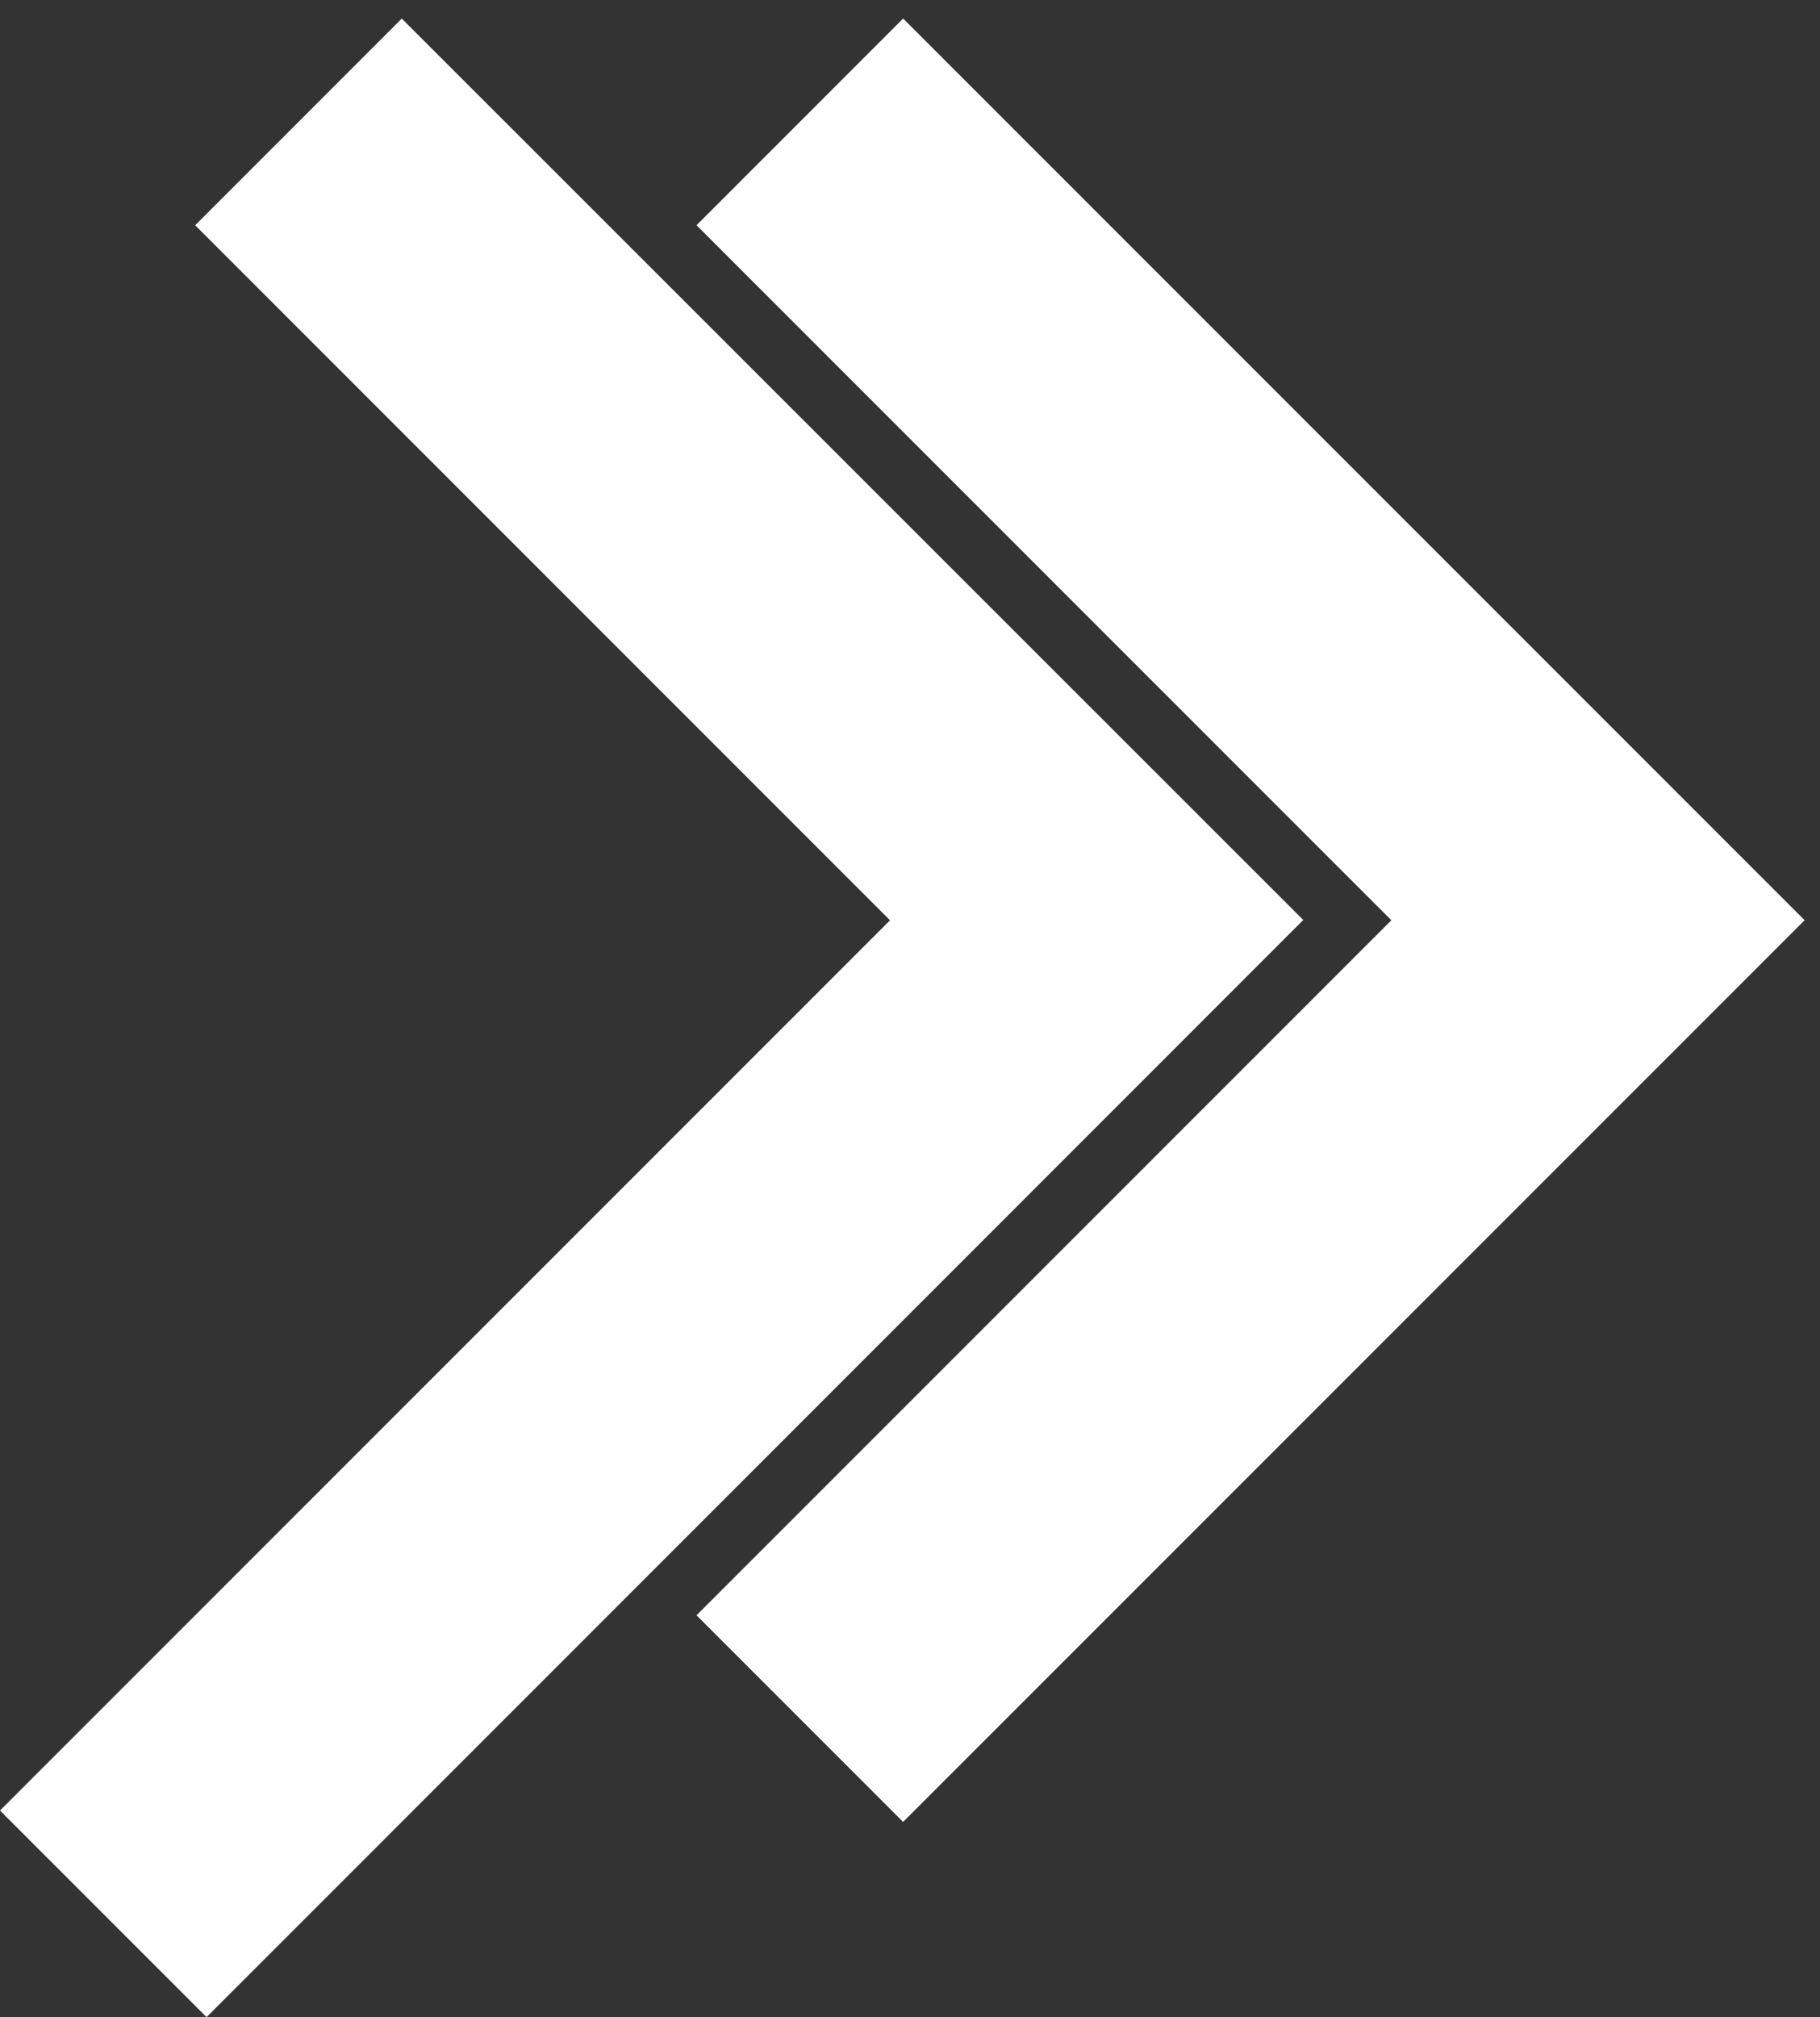
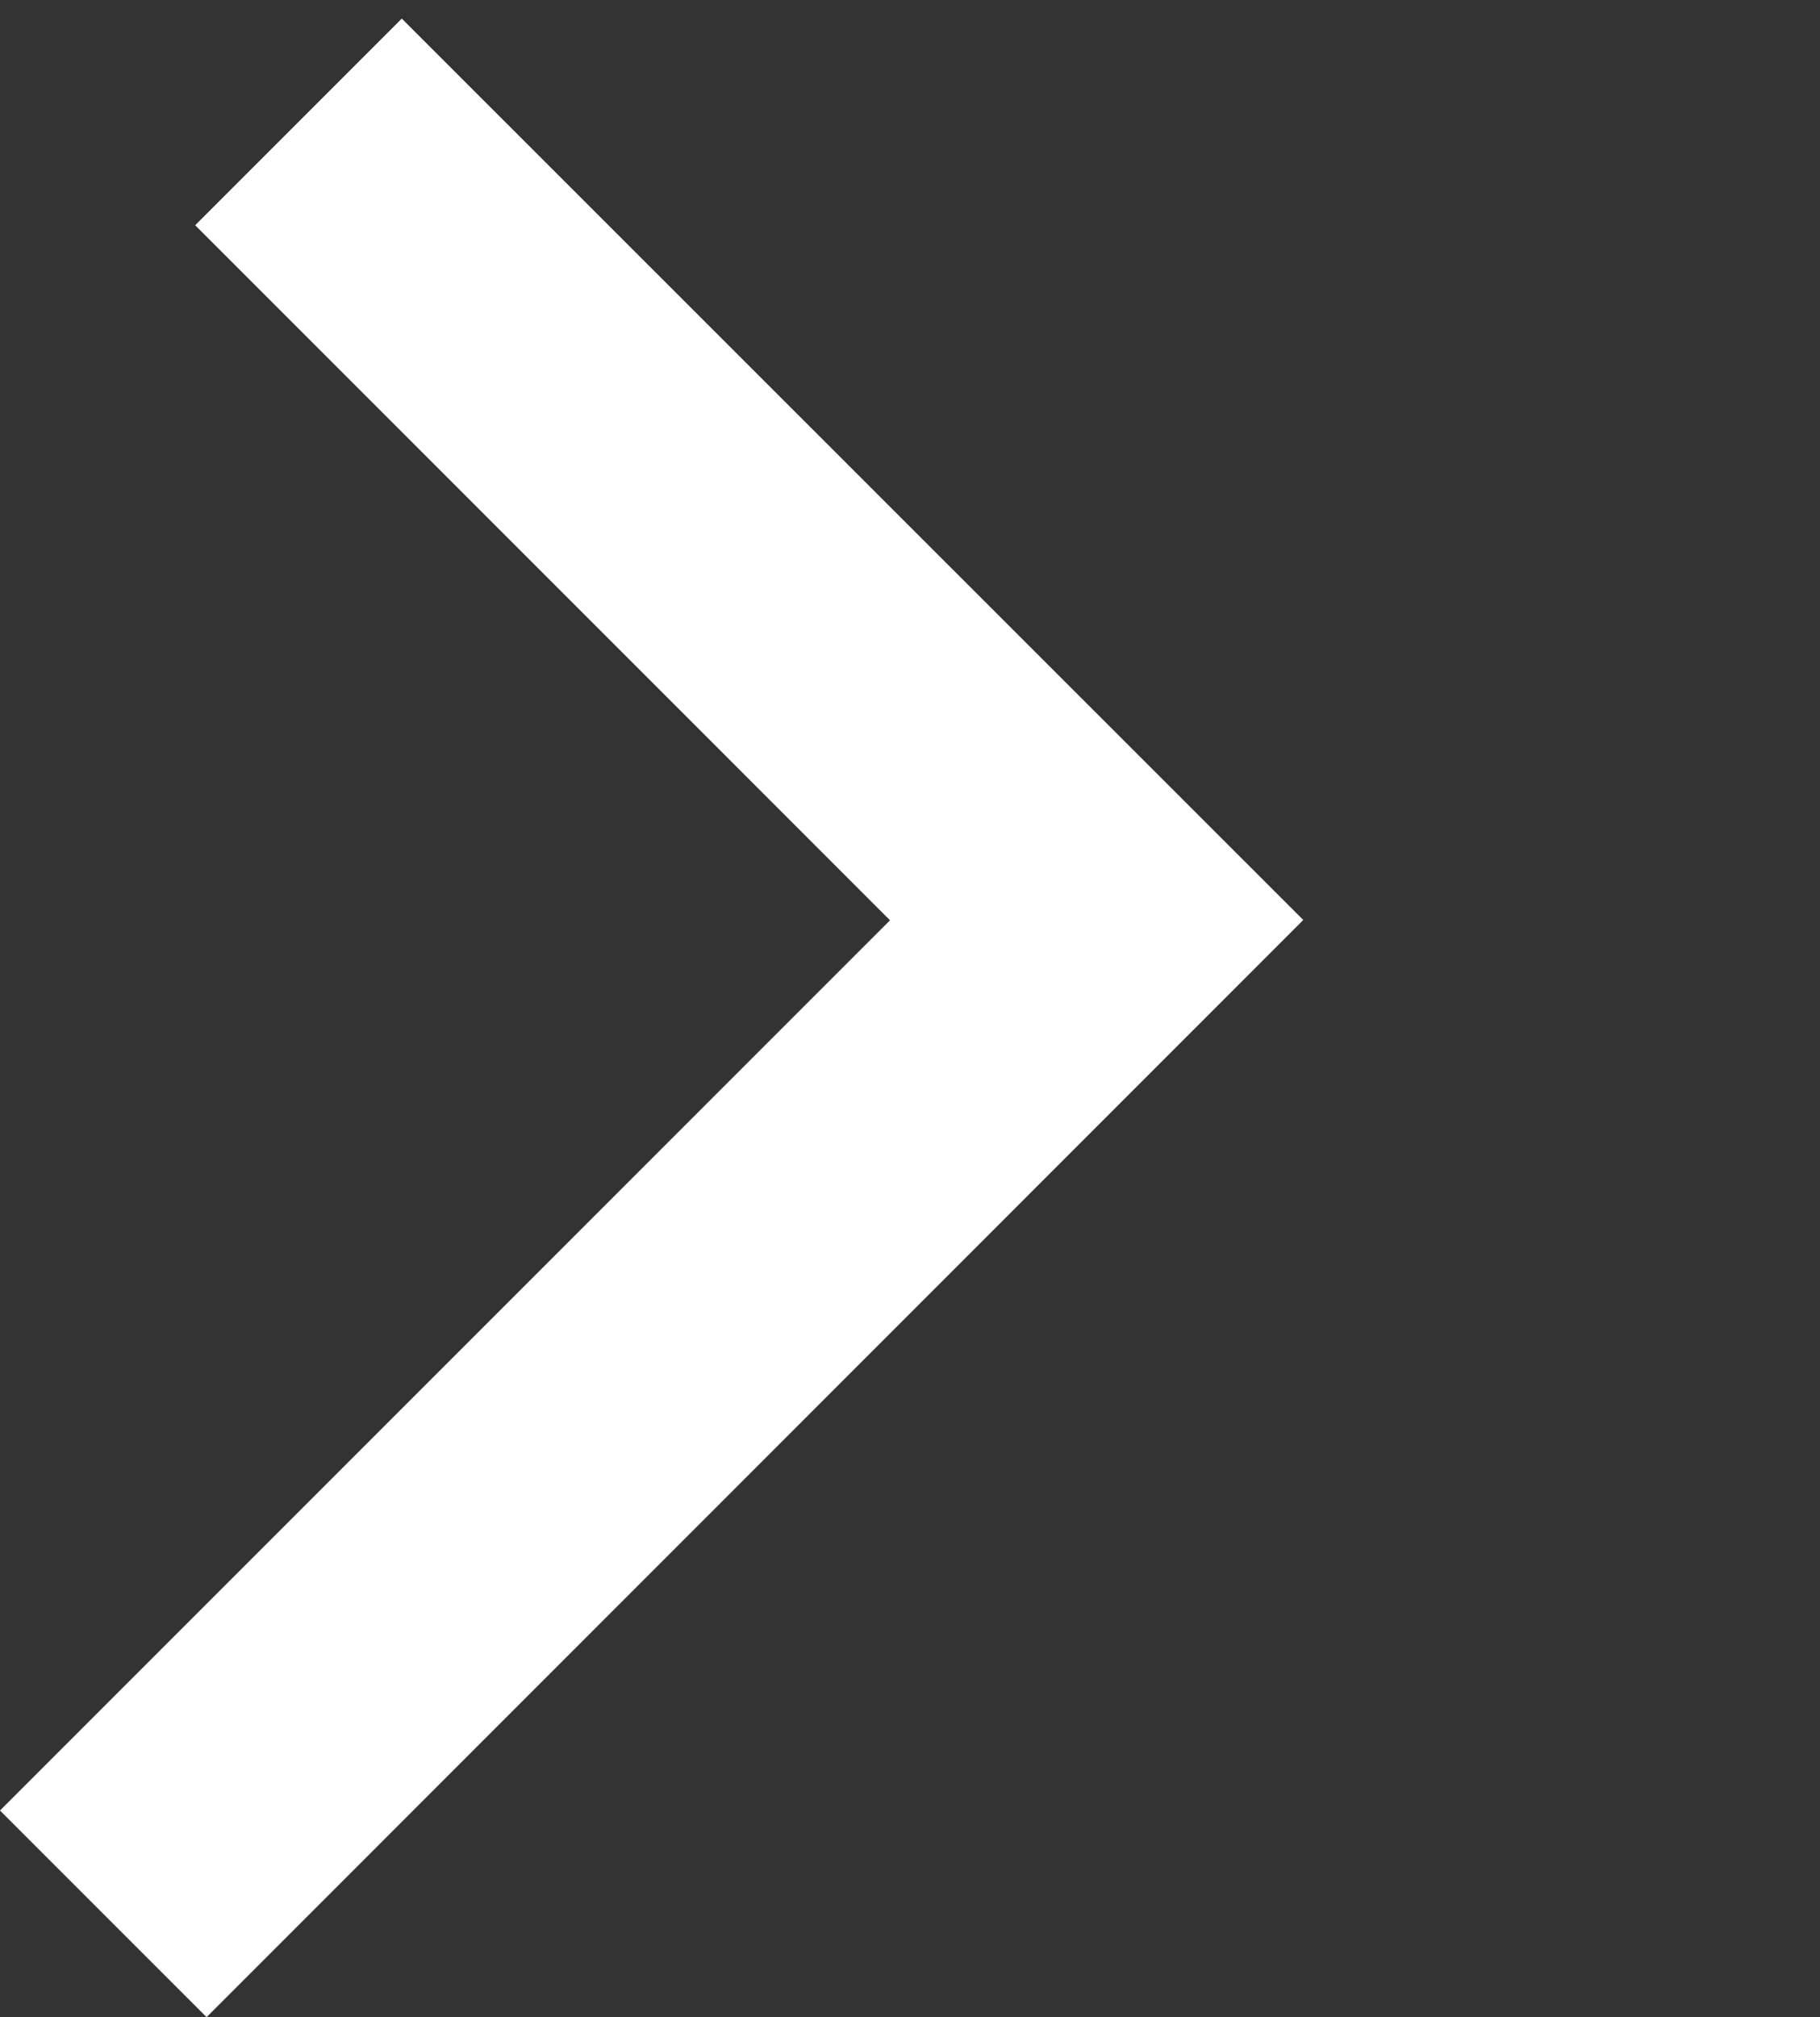
<svg xmlns="http://www.w3.org/2000/svg" width="100%" height="100%" viewBox="0 0 37 41" version="1.1" xml:space="preserve" style="fill-rule:evenodd;clip-rule:evenodd;stroke-linejoin:round;stroke-miterlimit:2;">
  <rect x="0" y="0" width="37" height="41" fill="#333333" stroke="none" />
  <g transform="matrix(0,-1,1,0,-0.001,41)">
    <g transform="matrix(1,0,0,1,-139.488,-155.099)">
-       <path d="M175.91,169.26L161.783,183.386L147.657,169.26L143.457,173.46L161.784,191.787L180.111,173.46L175.91,169.26Z" style="fill: white;" />
-     </g>
+       </g>
    <g transform="matrix(1,0,0,1,-139.488,-155.099)">
      <path d="M180.11,163.268L175.91,159.068L161.783,173.194L143.689,155.1L139.489,159.3L161.789,181.595L180.11,163.268Z" style="fill: white;" />
    </g>
  </g>
</svg>